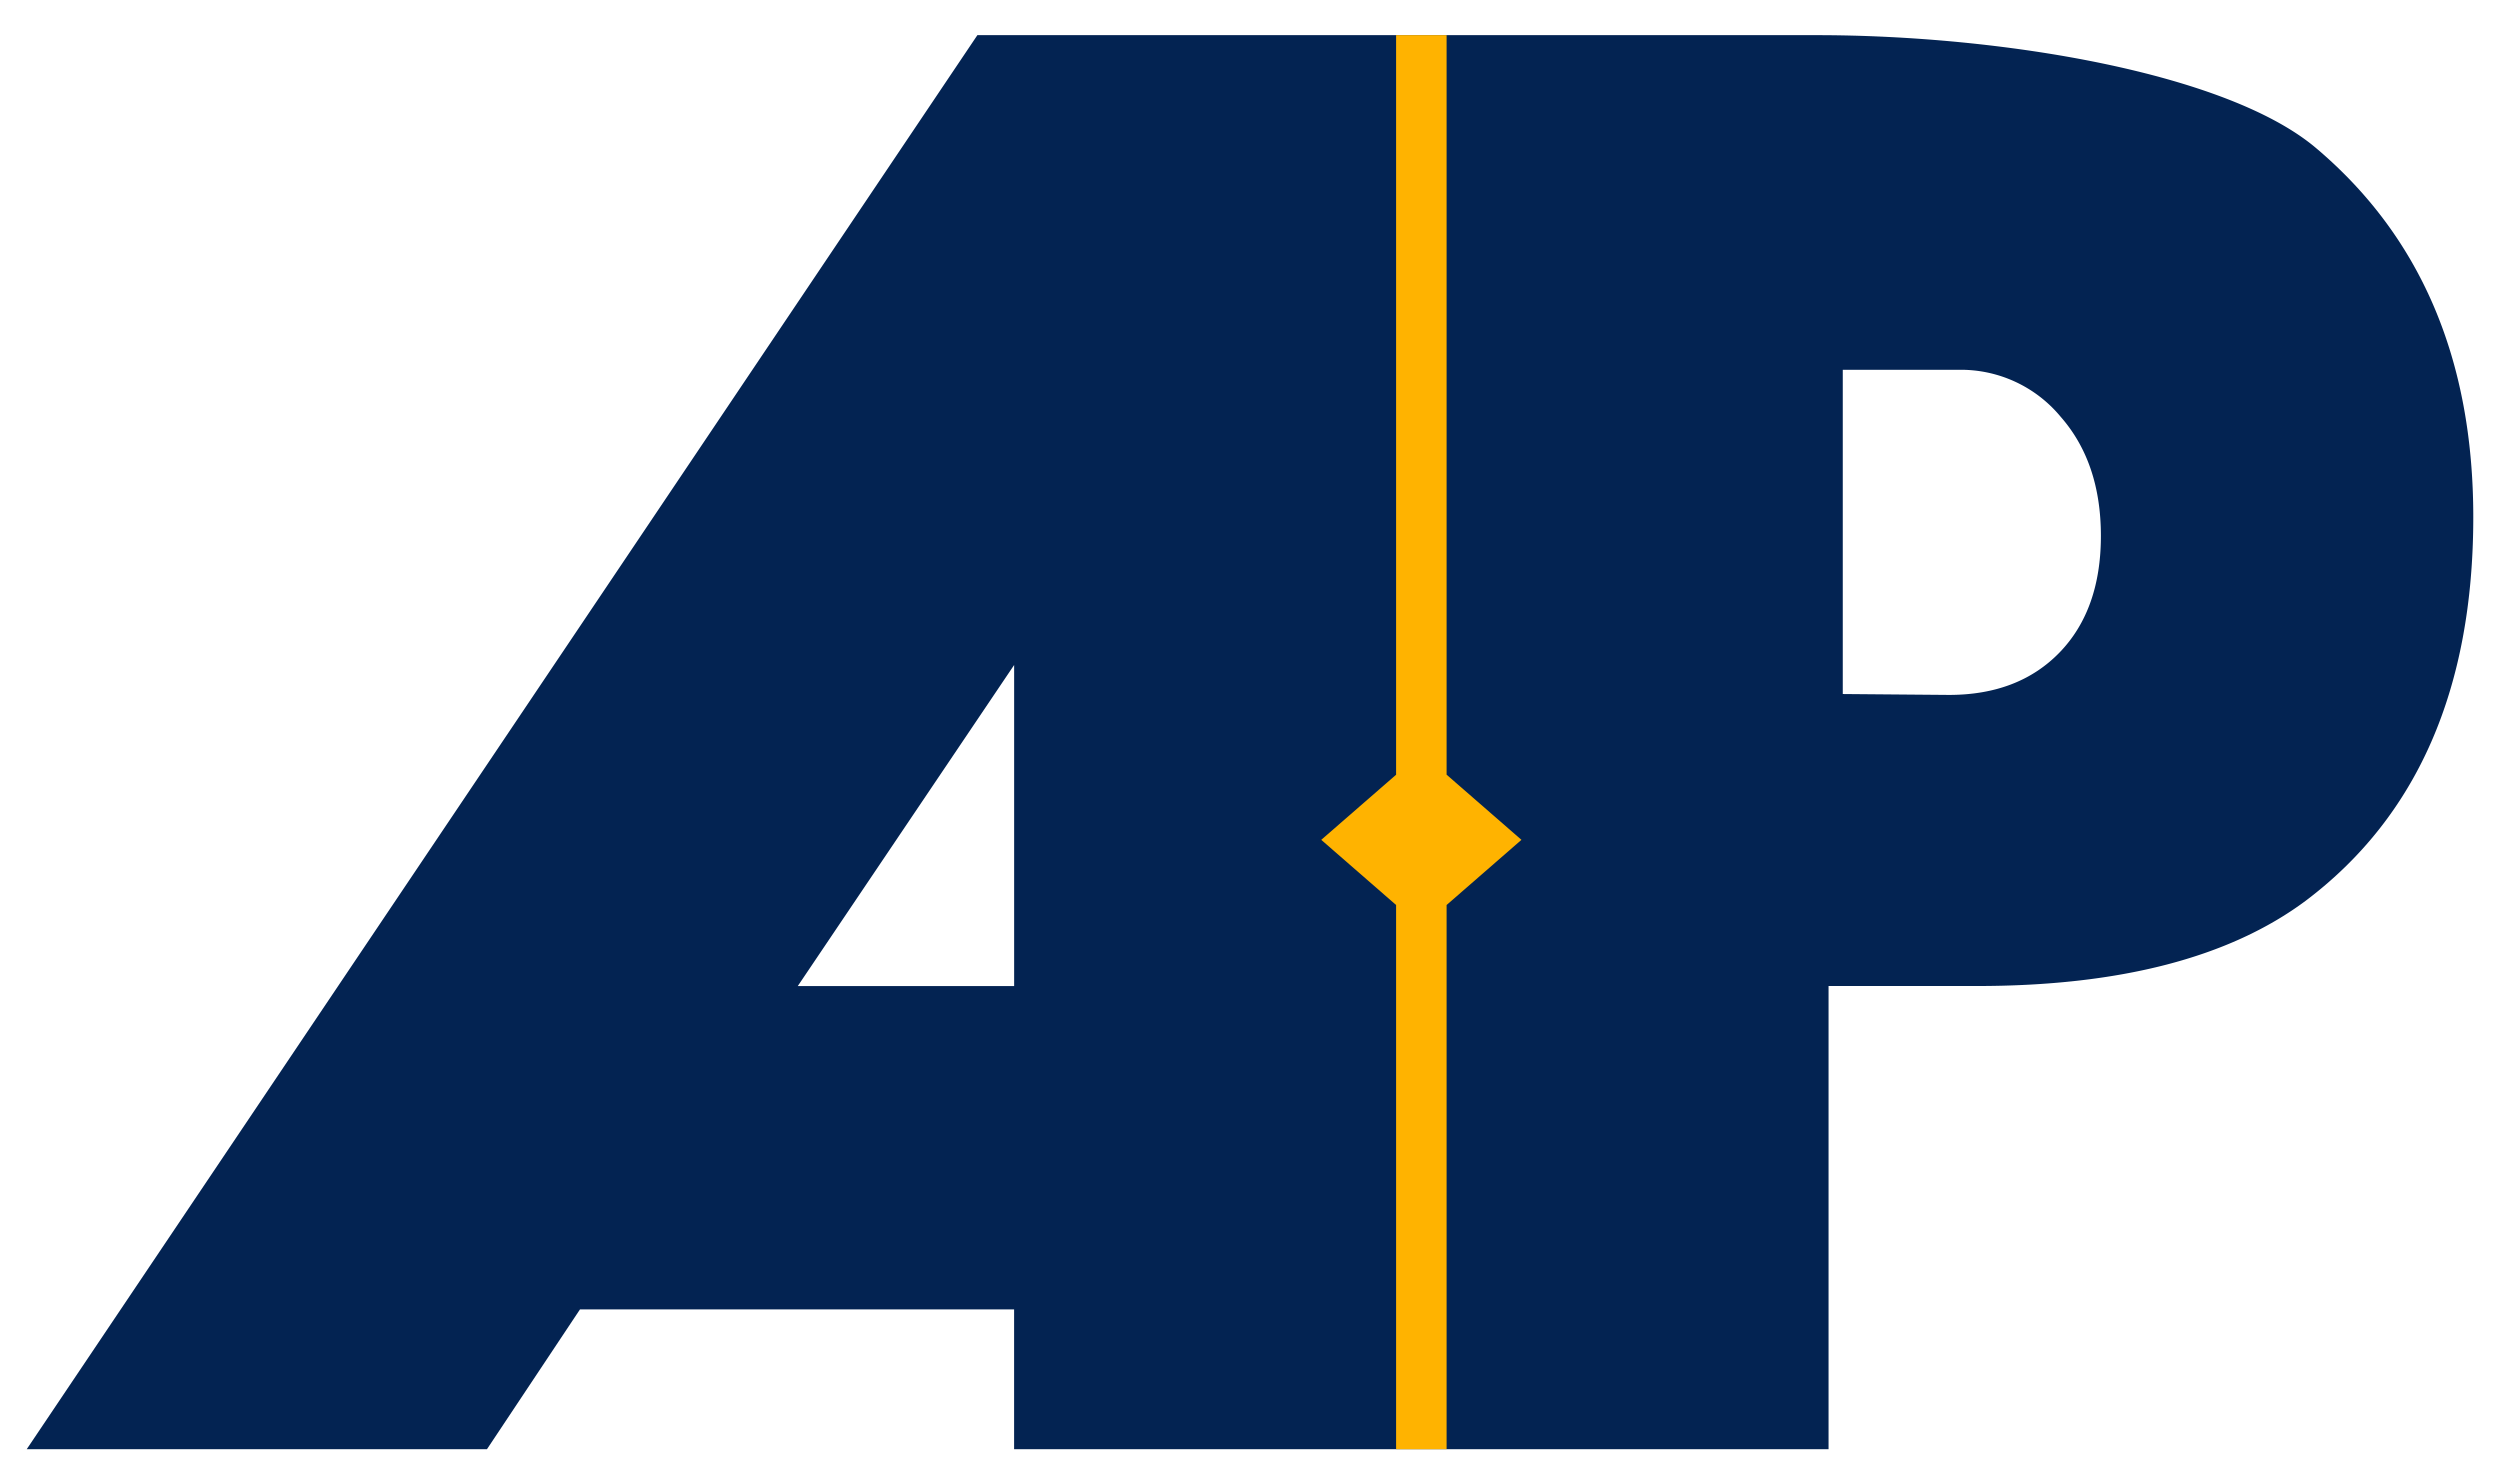
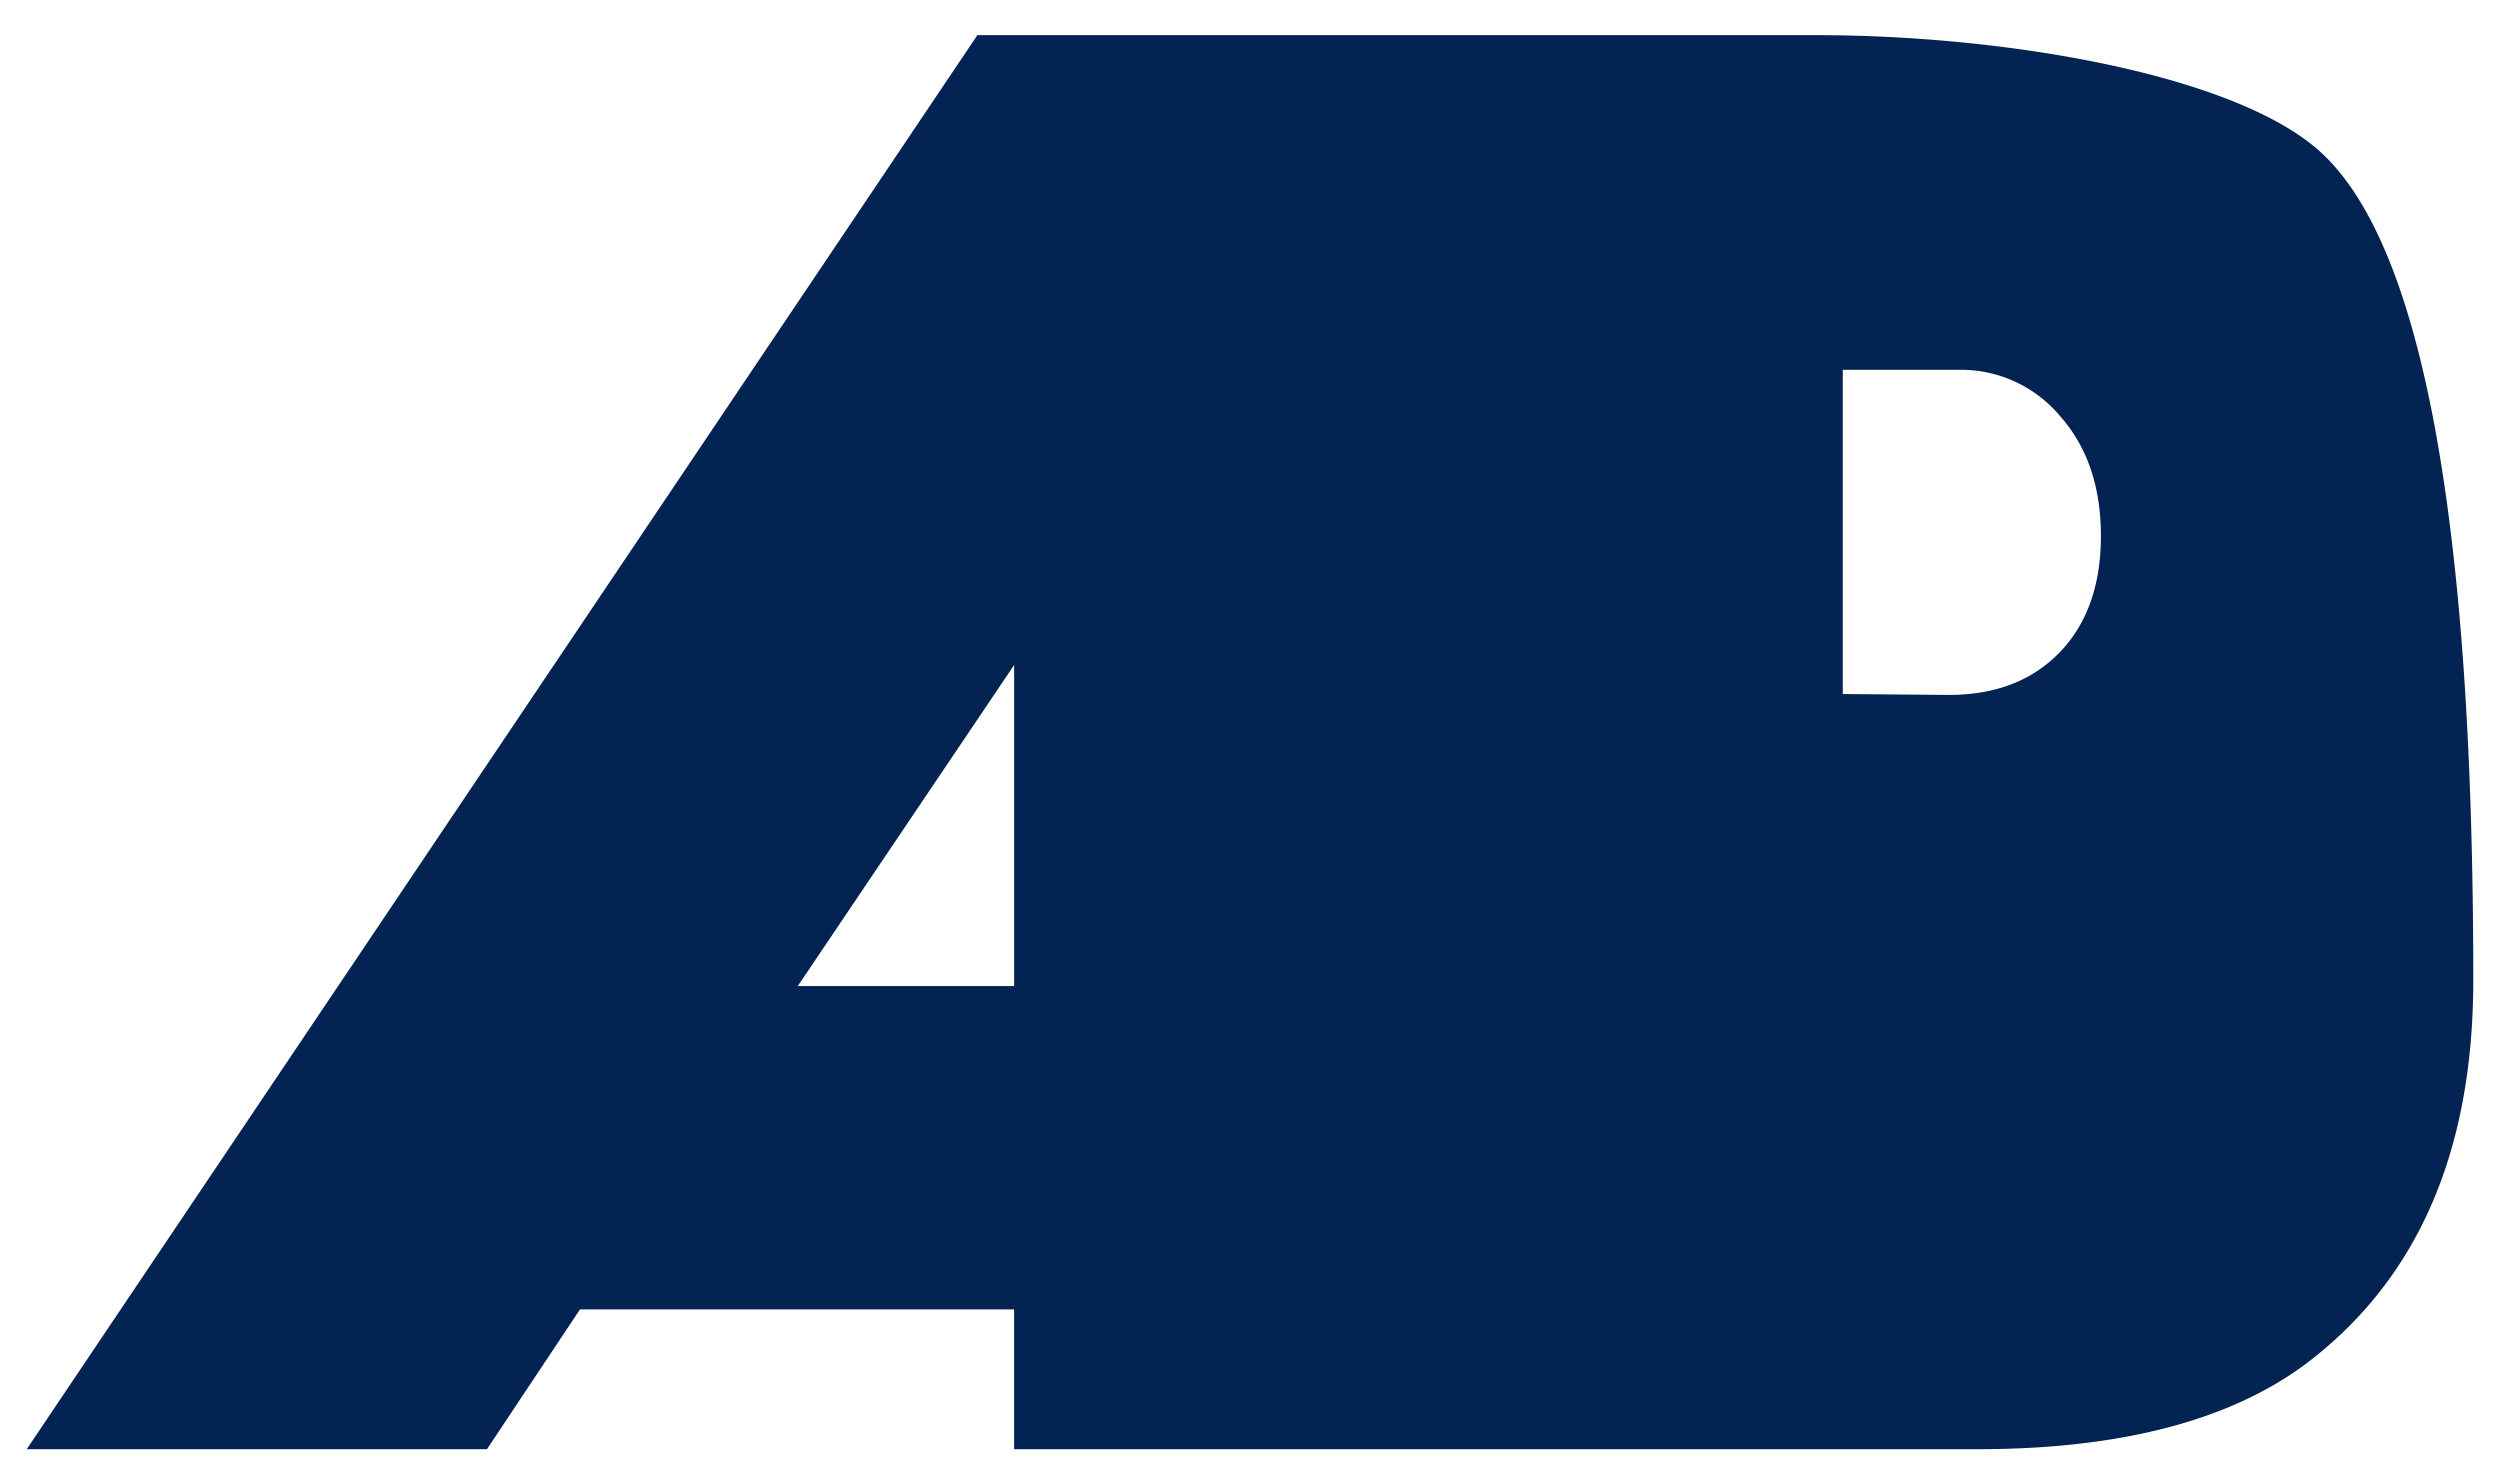
<svg xmlns="http://www.w3.org/2000/svg" id="Ebene_1" data-name="Ebene 1" viewBox="0 0 640 380">
  <defs>
    <style>.cls-1{fill:#032352;}.cls-2{fill:#ffb300;}</style>
  </defs>
-   <path class="cls-1" d="M592.83,37.84C570,18.62,512.28,9,465.07,9H250.21L6.84,371H124.66l23.82-35.8H259.61V371H468.11V252.42h37.95q54.87,0,84.19-21.82,42.91-32.35,42.91-98.25Q633.16,71.84,592.83,37.84ZM259.62,252.43H204.23l55.39-82.19ZM527.28,167q-10.56,10.91-28.38,10.9l-27.15-.23v-83h29.5a33.18,33.18,0,0,1,26.26,12q10.31,11.73,10.32,30.49Q537.83,156.07,527.28,167Z" />
-   <polygon class="cls-2" points="389.49 215 370.33 198.32 370.33 9 357.4 9 357.4 198.33 338.24 215 357.4 231.68 357.4 371 370.33 371 370.33 231.68 389.49 215" />
+   <path class="cls-1" d="M592.83,37.84C570,18.62,512.28,9,465.07,9H250.21L6.84,371H124.66l23.82-35.8H259.61V371H468.11h37.95q54.87,0,84.19-21.82,42.91-32.35,42.91-98.25Q633.16,71.84,592.83,37.84ZM259.62,252.43H204.23l55.39-82.19ZM527.28,167q-10.56,10.91-28.38,10.9l-27.15-.23v-83h29.5a33.18,33.18,0,0,1,26.26,12q10.31,11.73,10.32,30.49Q537.83,156.07,527.28,167Z" />
</svg>